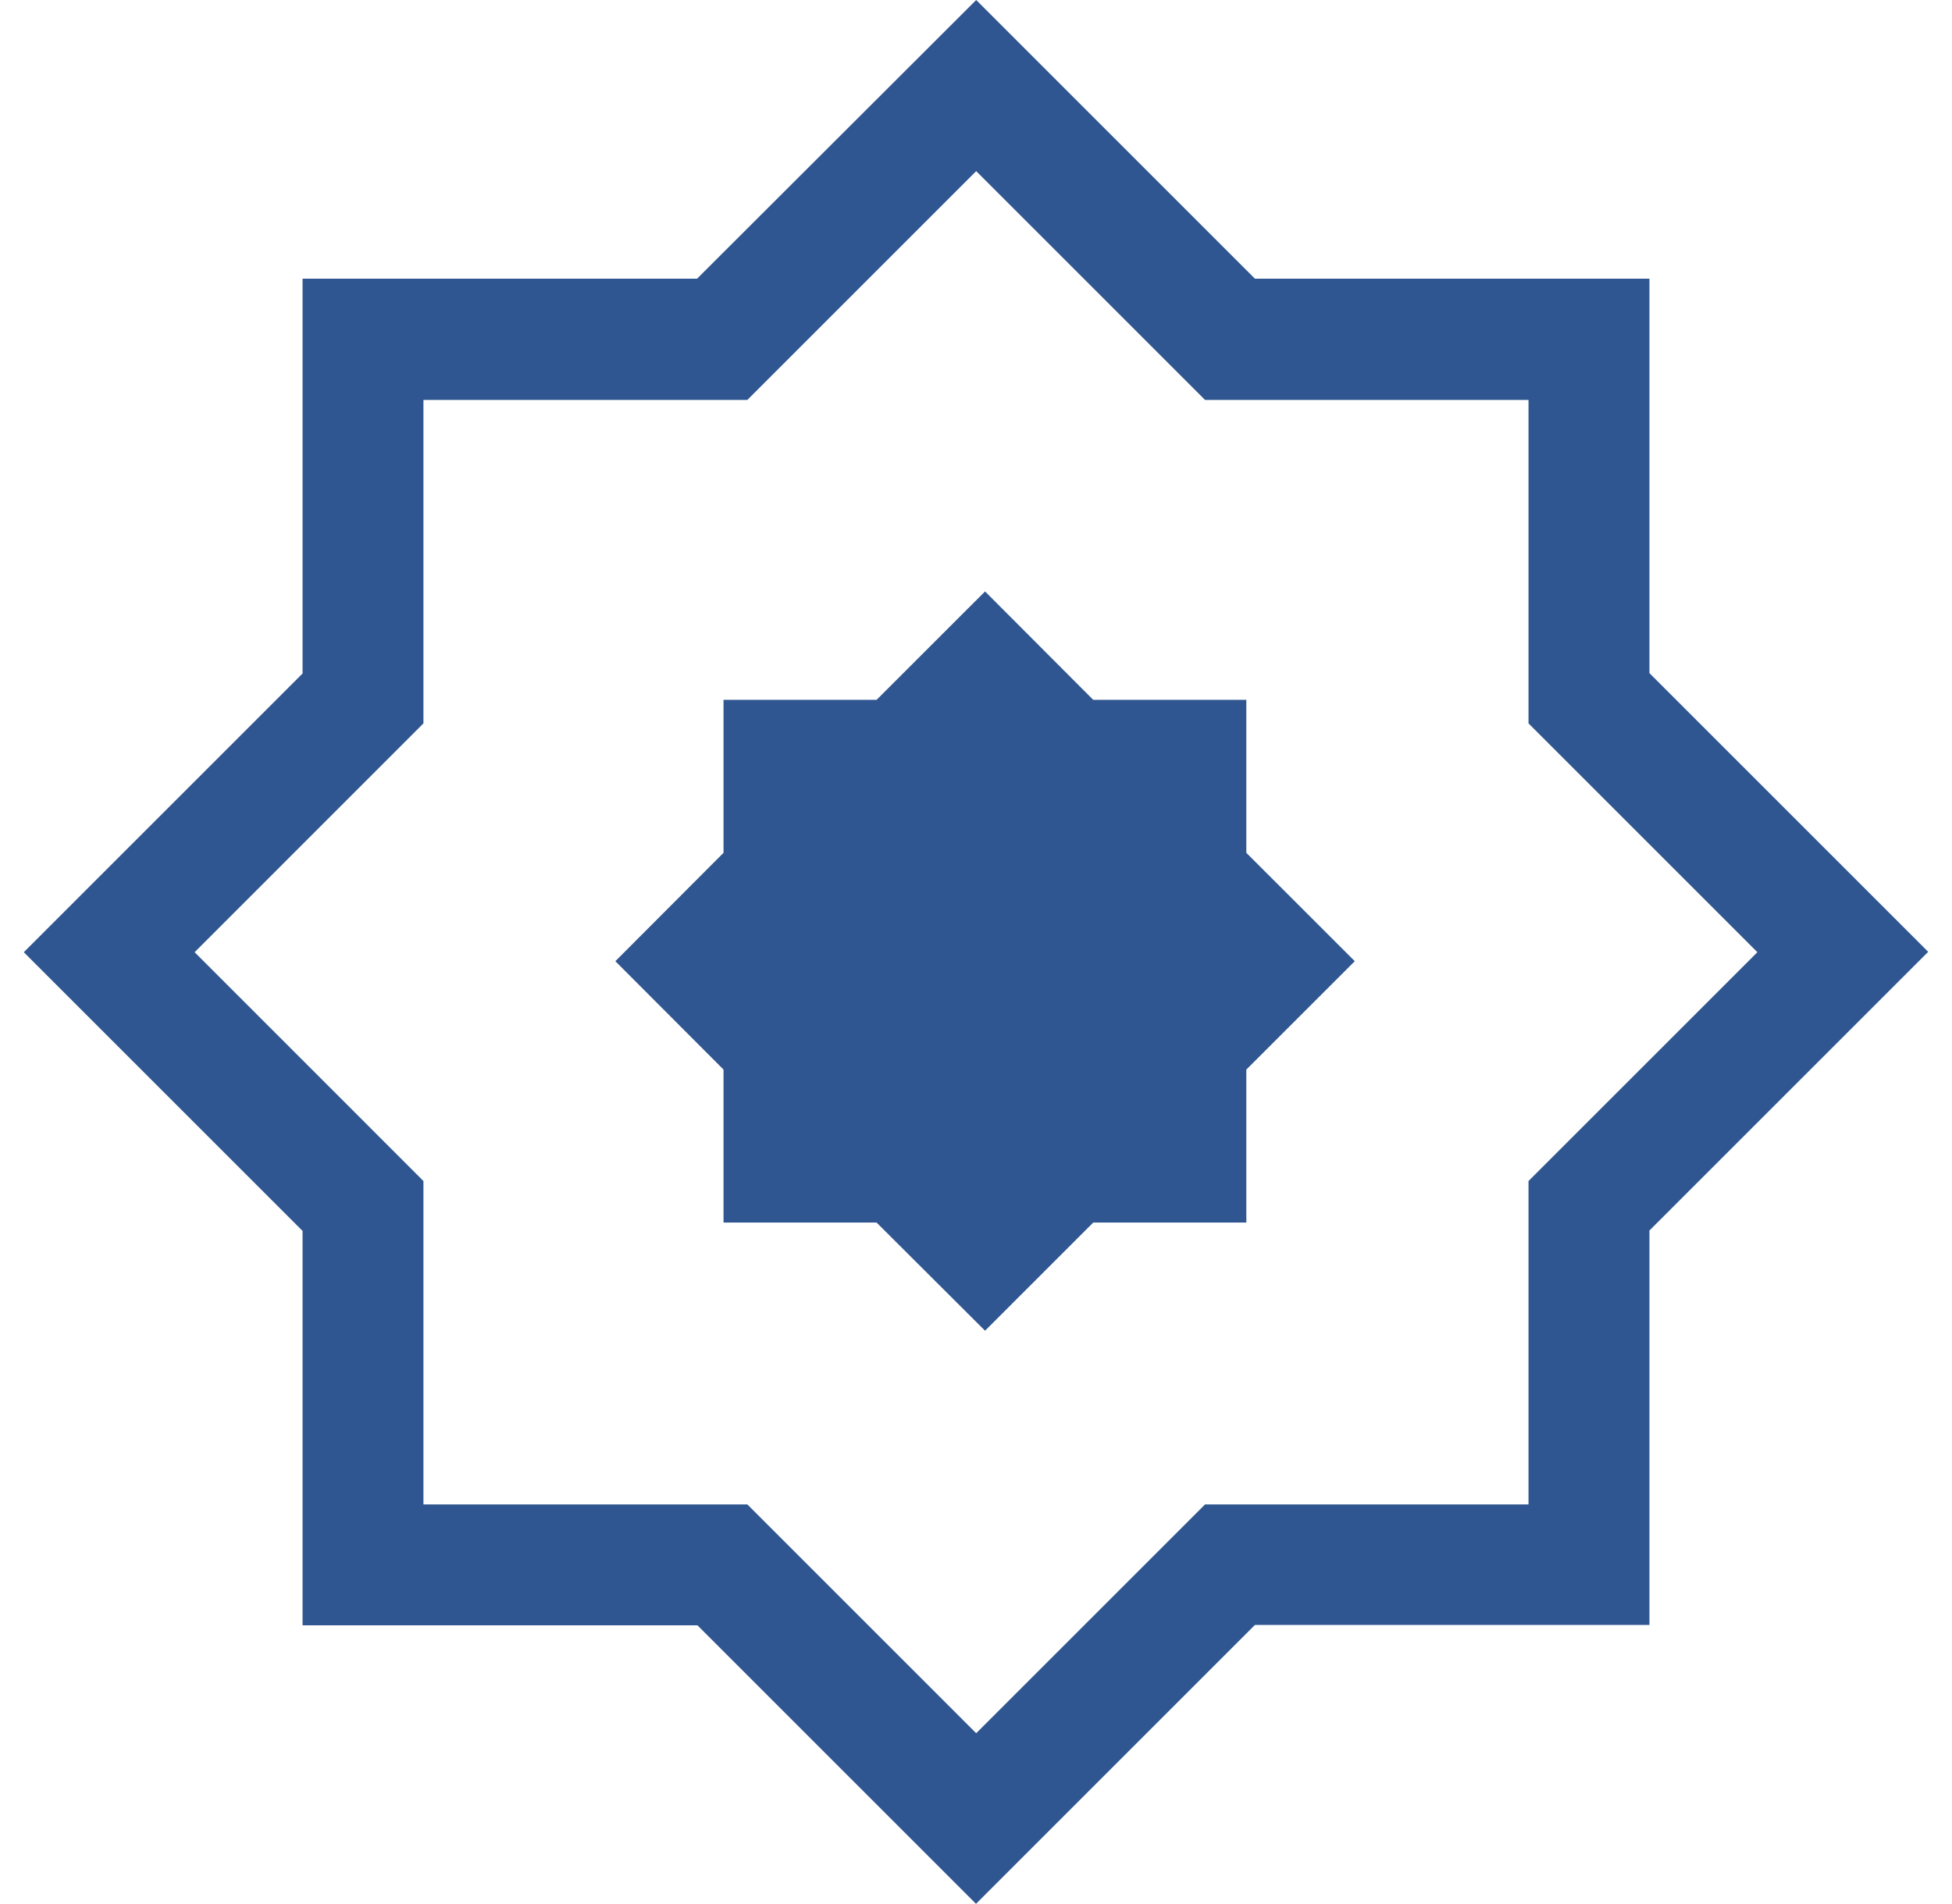
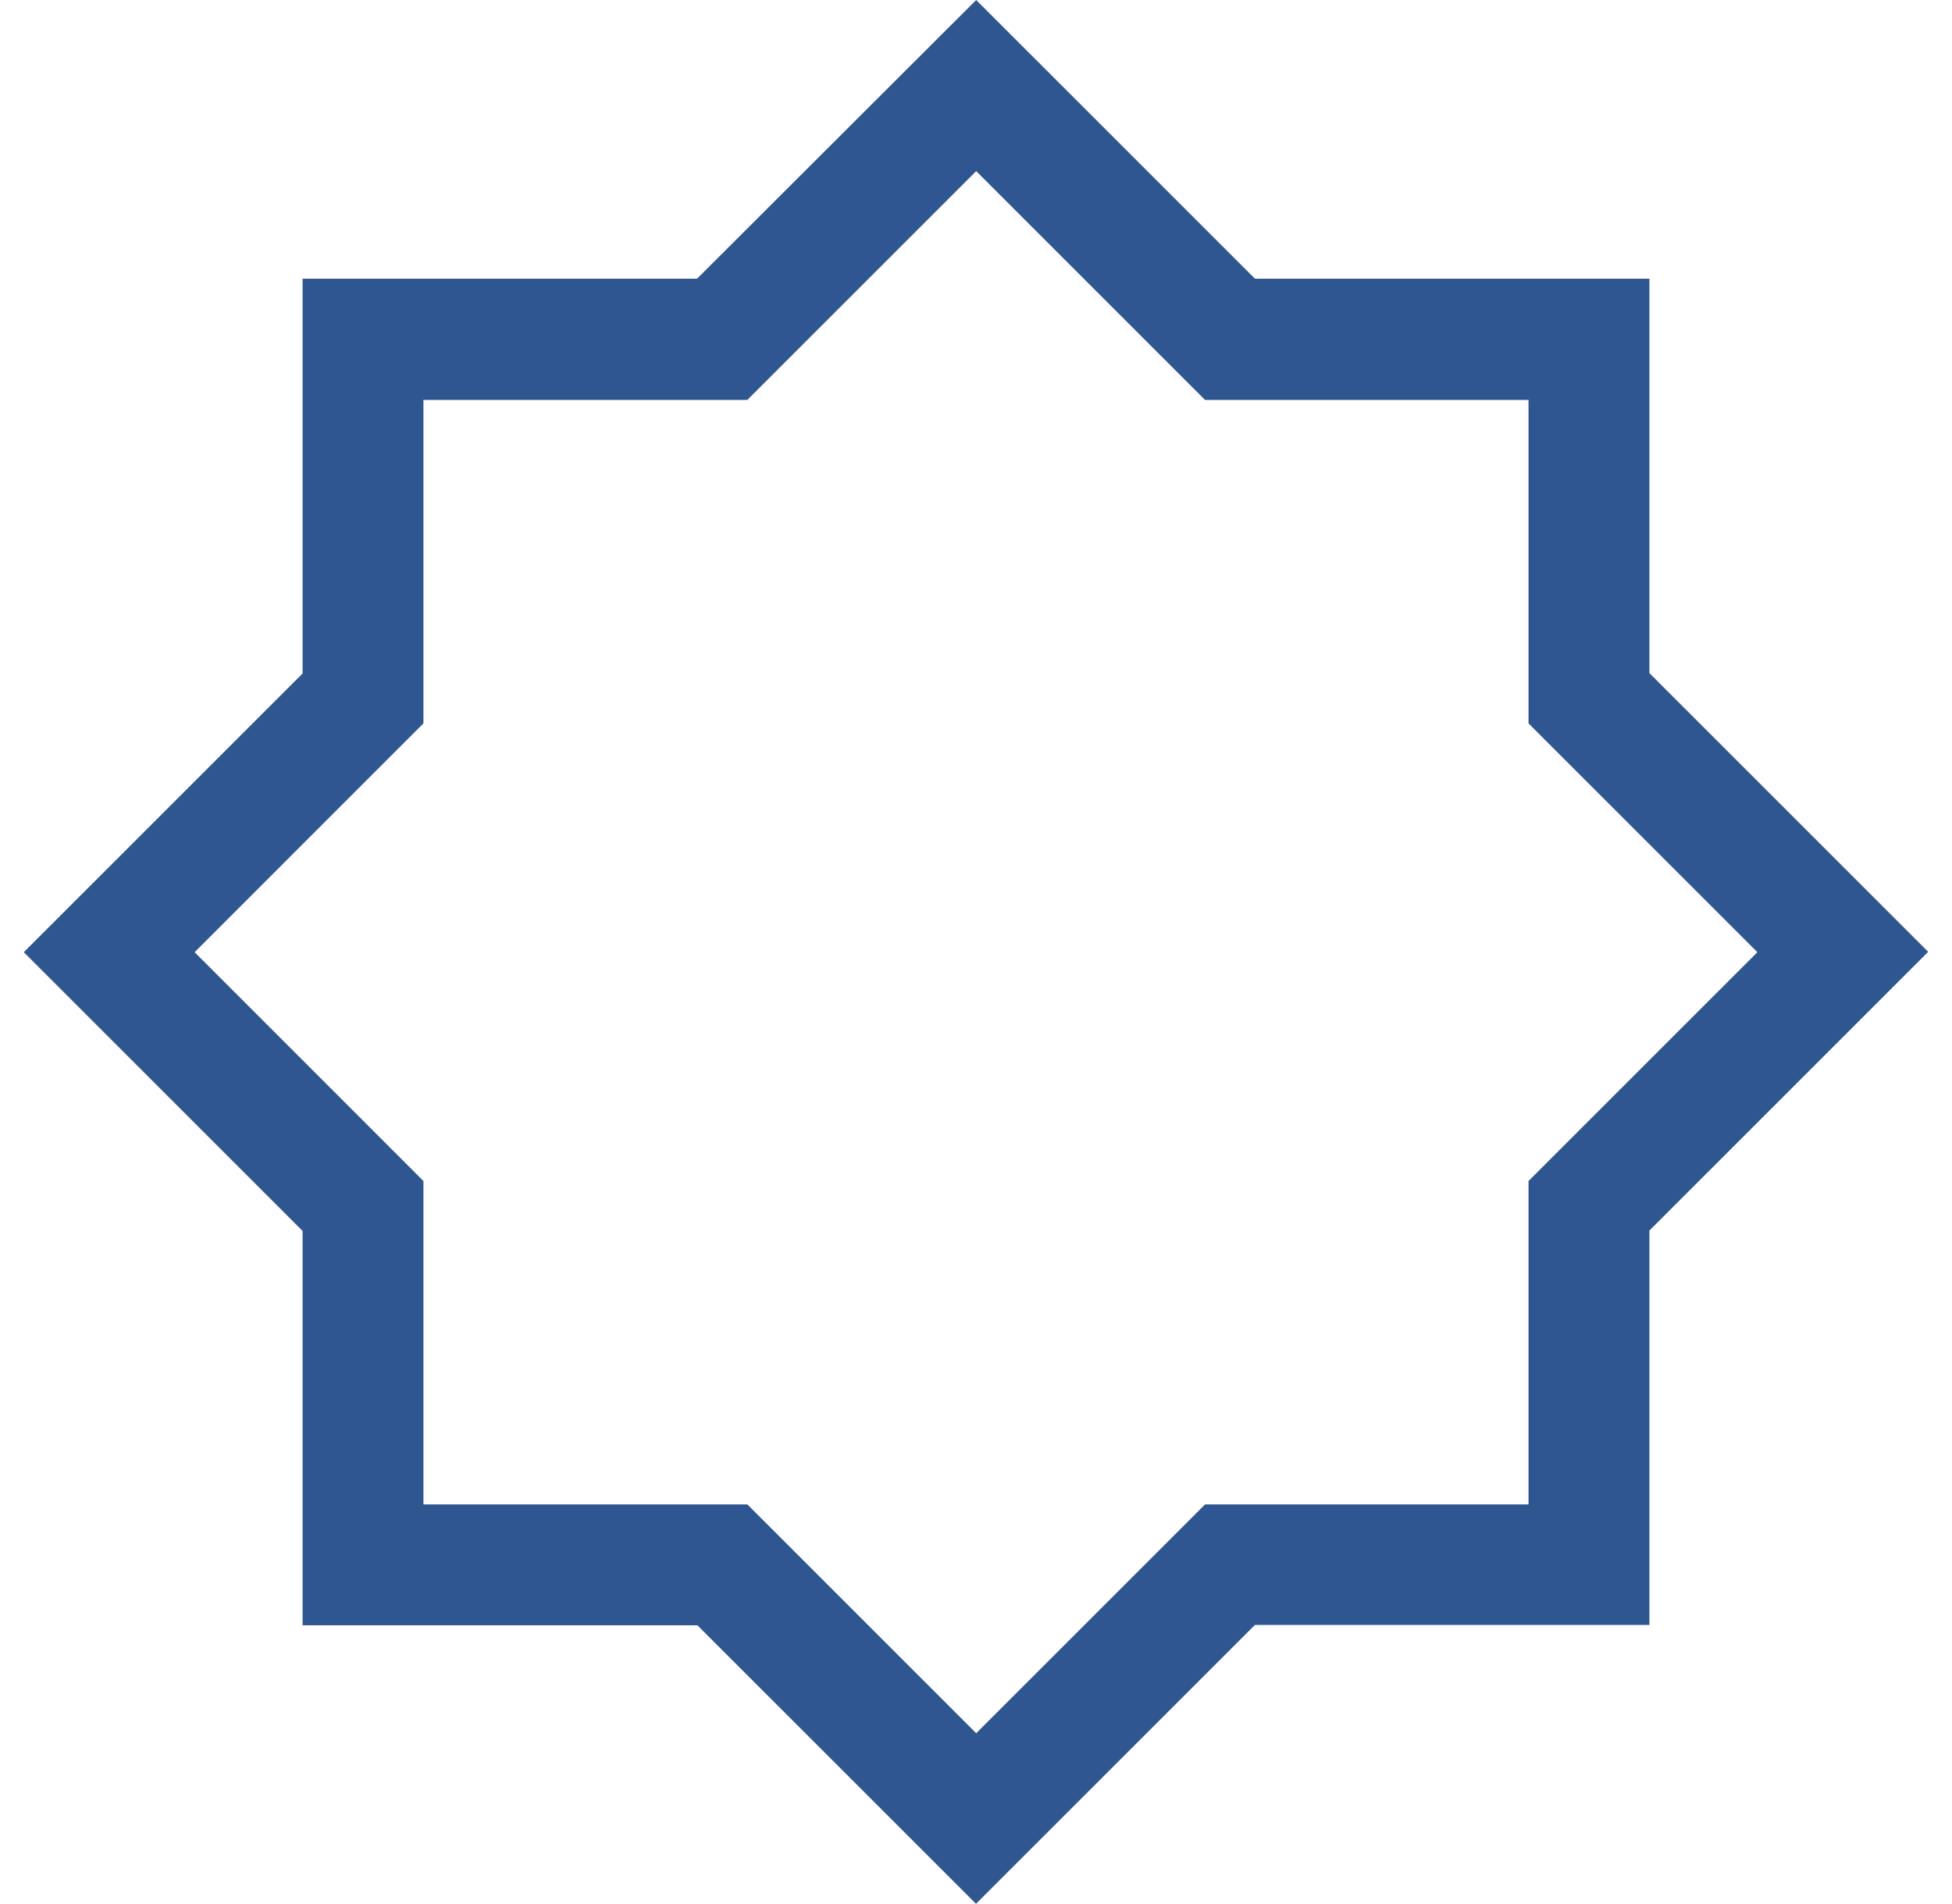
<svg xmlns="http://www.w3.org/2000/svg" width="41" height="40" viewBox="0 0 41 40" fill="none">
-   <path d="M20.69 27.956L18.412 25.684H15.197V22.47L12.925 20.193L15.197 17.916V14.702H18.412L20.69 12.425L22.962 14.702H26.178V17.916L28.456 20.193L26.178 22.47V25.684H22.962L20.69 27.956Z" fill="#2F5690" />
  <path d="M20.504 40L14.649 34.145H6.355V25.859L0.5 20.004L6.355 14.149V5.855H14.641L20.504 0L26.359 5.855H34.645V14.141L40.5 19.996L34.645 25.851V34.137H26.359L20.504 39.992V40ZM8.902 31.605H15.697L20.504 36.412L25.311 31.605H32.105V24.811L36.912 20.004L32.105 15.197V8.402H25.311L20.504 3.595L15.697 8.402H8.894V15.197L4.088 20.004L8.894 24.811V31.605H8.902Z" fill="#2F5690" />
</svg>